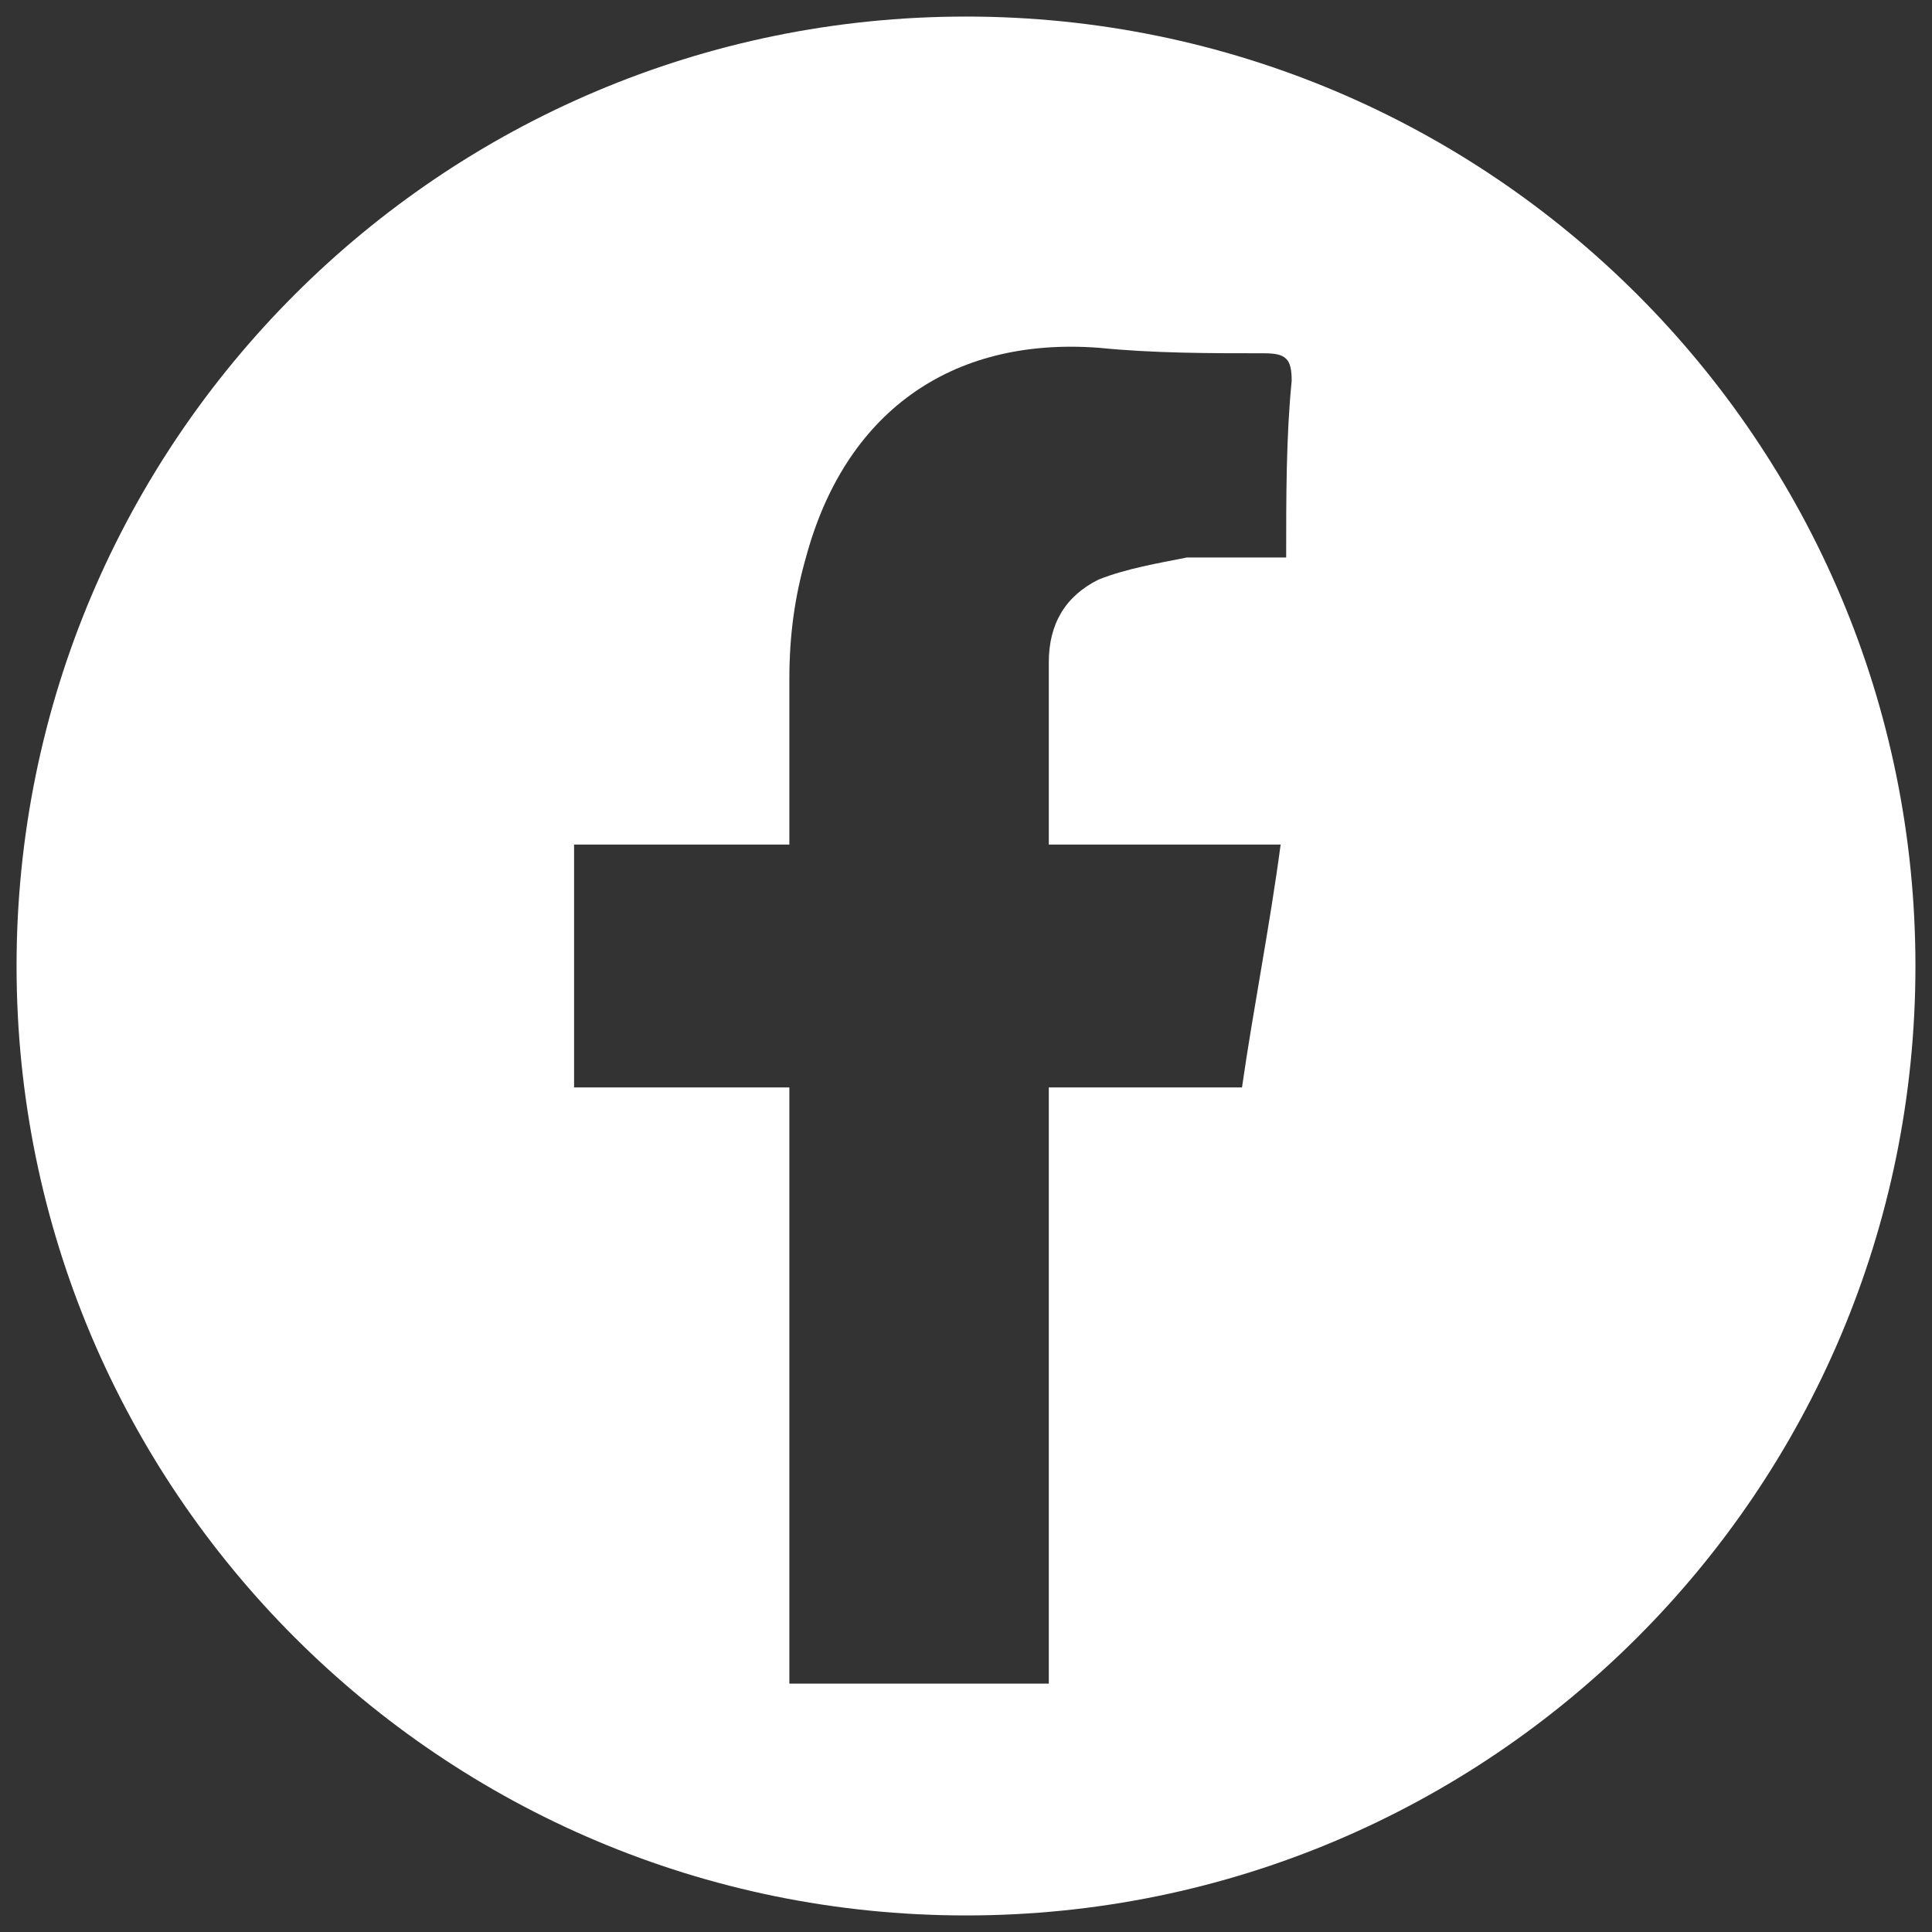
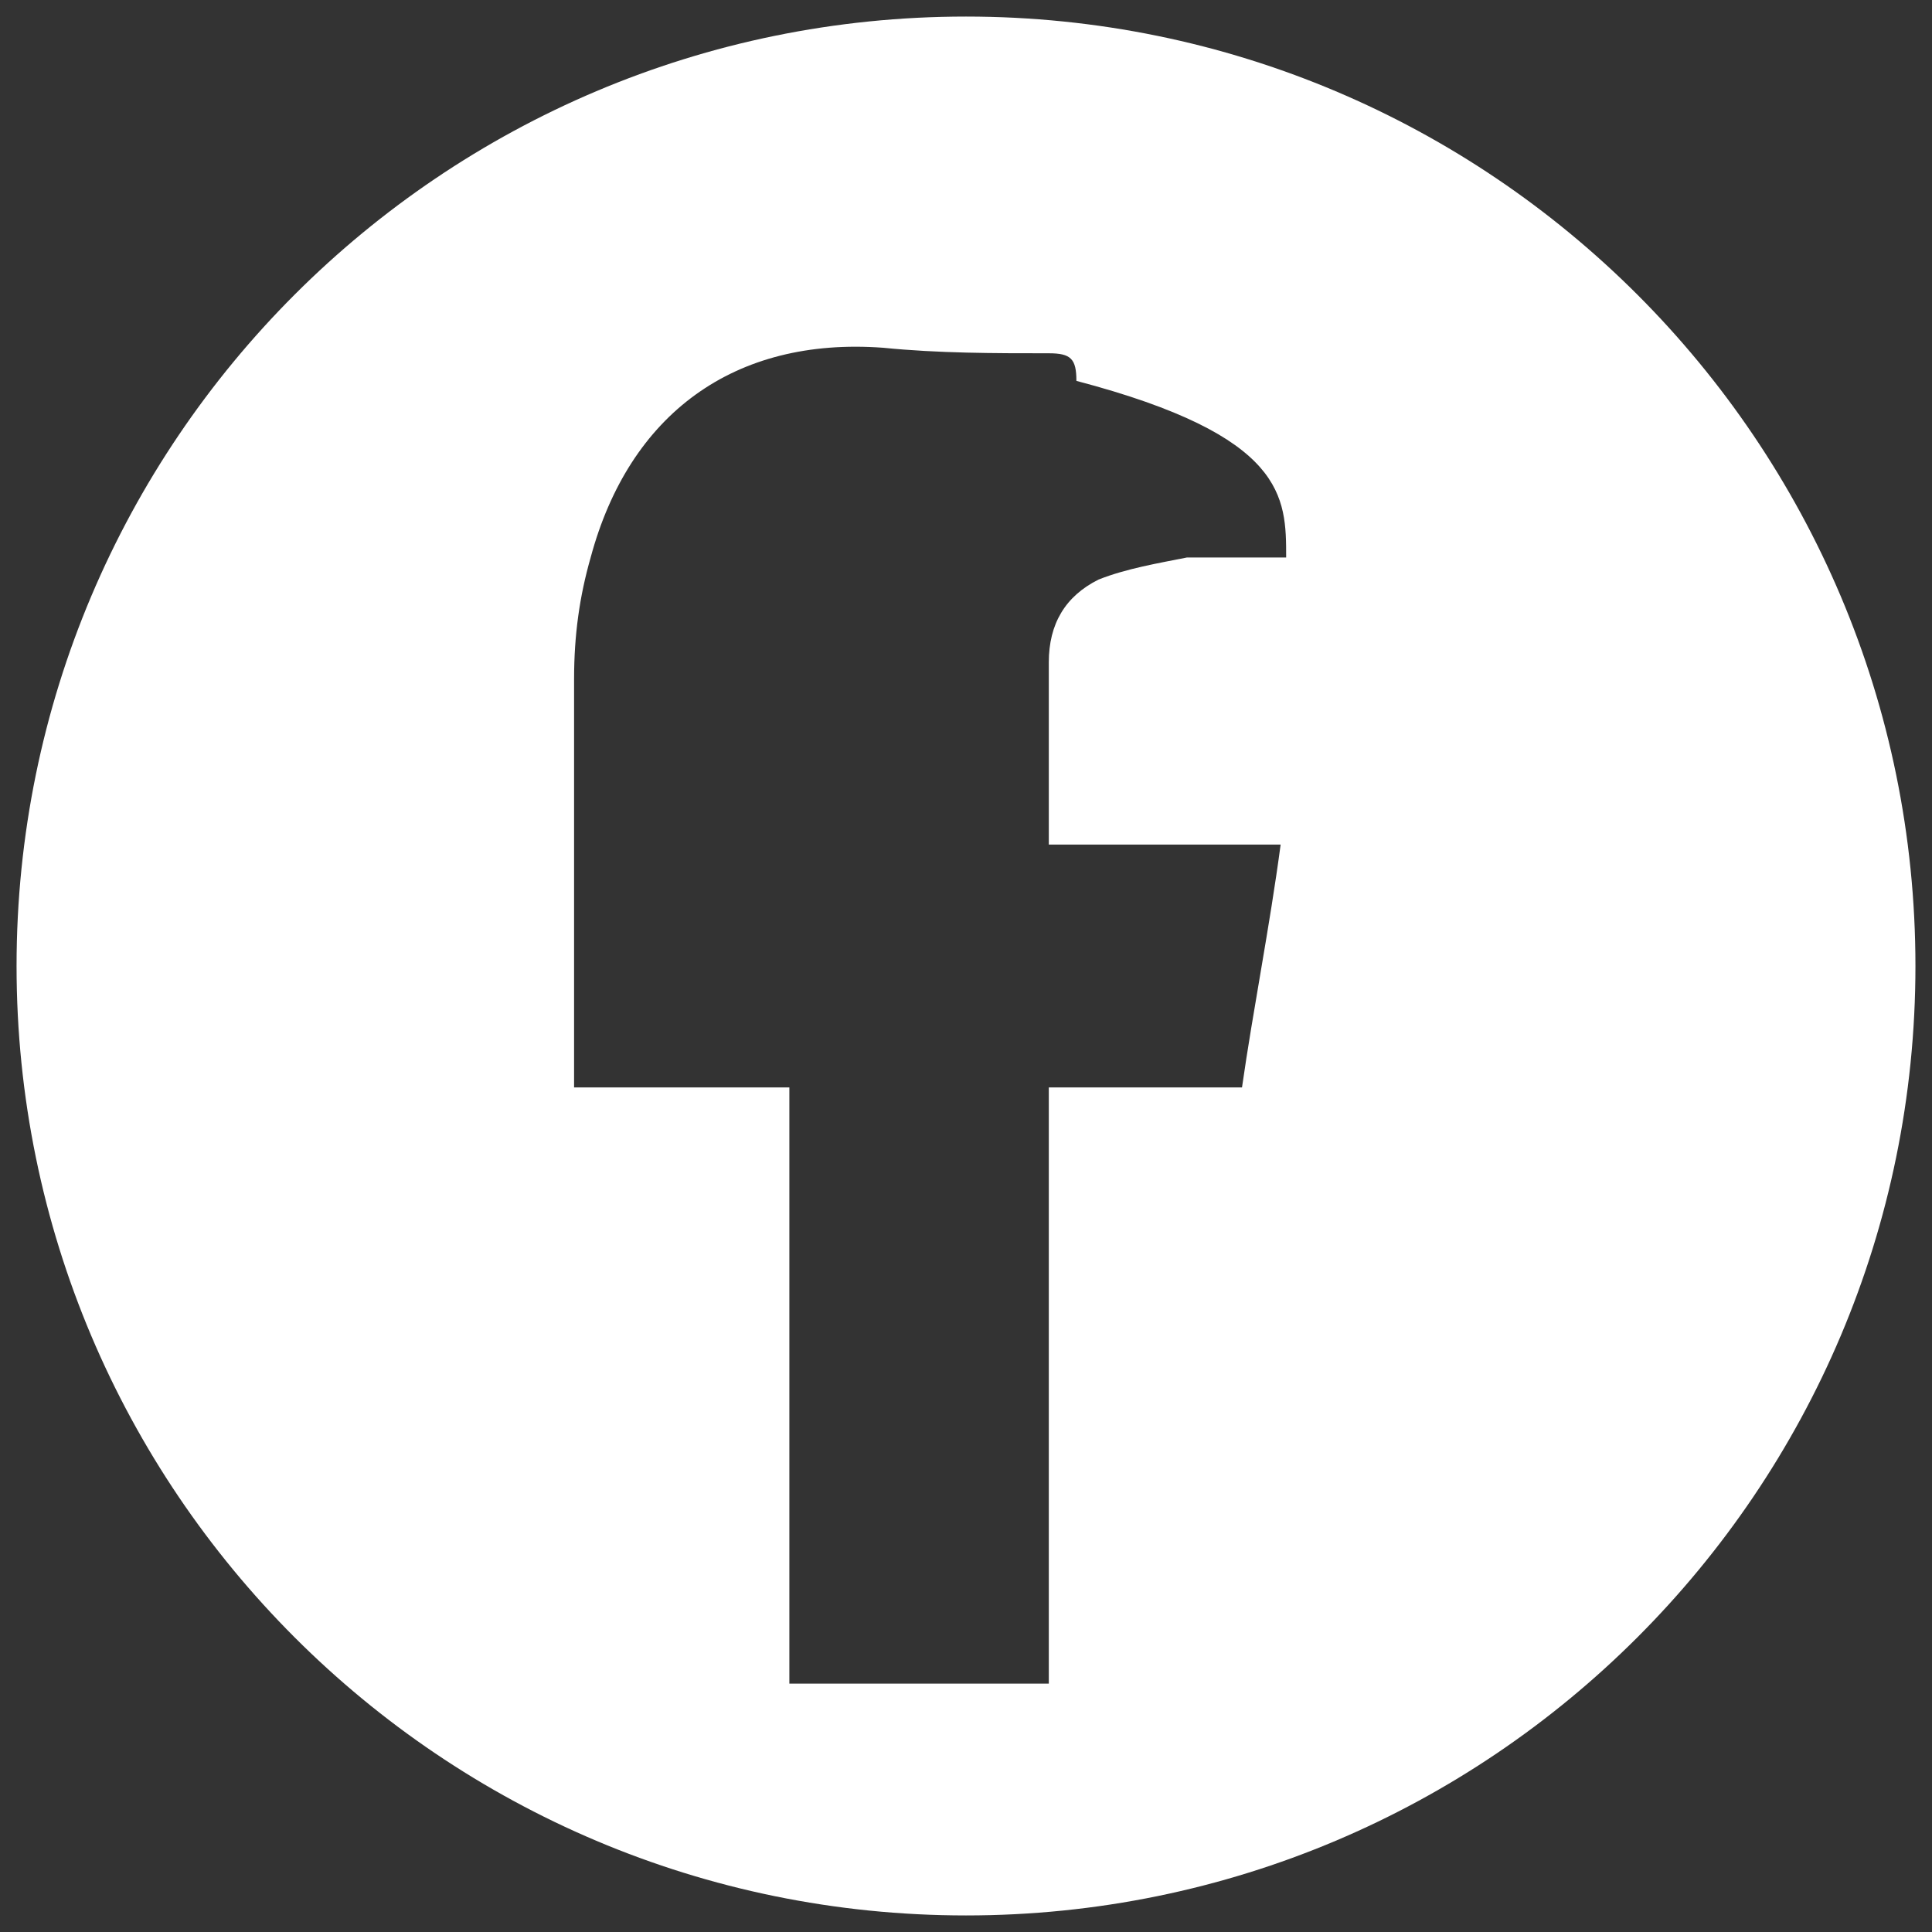
<svg xmlns="http://www.w3.org/2000/svg" version="1.1" id="Layer_1" x="0px" y="0px" viewBox="0 0 35 35" style="enable-background:new 0 0 35 35;" xml:space="preserve">
  <rect x="0" y="0" width="35" height="35" fill="#333333" stroke="none" />
  <style type="text/css">
	.st0{fill:#FFFFFF;}
</style>
  <g>
-     <path class="st0" d="M17.5,0.3C8,0.3,0.3,8,0.3,17.5C0.3,27,8,34.7,17.5,34.7c9.5,0,17.2-7.7,17.2-17.2C34.7,8,27,0.3,17.5,0.3z    M23.3,10.1c-0.7,0-1.2,0-1.8,0c-0.5,0.1-1.1,0.2-1.6,0.4c-0.6,0.3-0.9,0.8-0.9,1.5c0,1.1,0,2.2,0,3.3c1.4,0,2.7,0,4.2,0   c-0.2,1.5-0.5,3-0.7,4.4c-1.2,0-2.3,0-3.5,0c0,3.6,0,7.2,0,10.8c-1.6,0-3.1,0-4.7,0c0-3.6,0-7.1,0-10.8c-1.4,0-2.6,0-3.9,0   c0-1.5,0-2.9,0-4.4c1.3,0,2.6,0,3.9,0c0-1,0-2,0-3c0-0.8,0.1-1.5,0.3-2.2c0.7-2.6,2.6-4,5.3-3.8c1,0.1,2,0.1,3,0.1   c0.4,0,0.5,0.1,0.5,0.5C23.3,7.9,23.3,9,23.3,10.1z" />
+     <path class="st0" d="M17.5,0.3C8,0.3,0.3,8,0.3,17.5C0.3,27,8,34.7,17.5,34.7c9.5,0,17.2-7.7,17.2-17.2C34.7,8,27,0.3,17.5,0.3z    M23.3,10.1c-0.7,0-1.2,0-1.8,0c-0.5,0.1-1.1,0.2-1.6,0.4c-0.6,0.3-0.9,0.8-0.9,1.5c0,1.1,0,2.2,0,3.3c1.4,0,2.7,0,4.2,0   c-0.2,1.5-0.5,3-0.7,4.4c-1.2,0-2.3,0-3.5,0c0,3.6,0,7.2,0,10.8c-1.6,0-3.1,0-4.7,0c0-3.6,0-7.1,0-10.8c-1.4,0-2.6,0-3.9,0   c0-1.5,0-2.9,0-4.4c0-1,0-2,0-3c0-0.8,0.1-1.5,0.3-2.2c0.7-2.6,2.6-4,5.3-3.8c1,0.1,2,0.1,3,0.1   c0.4,0,0.5,0.1,0.5,0.5C23.3,7.9,23.3,9,23.3,10.1z" />
  </g>
</svg>